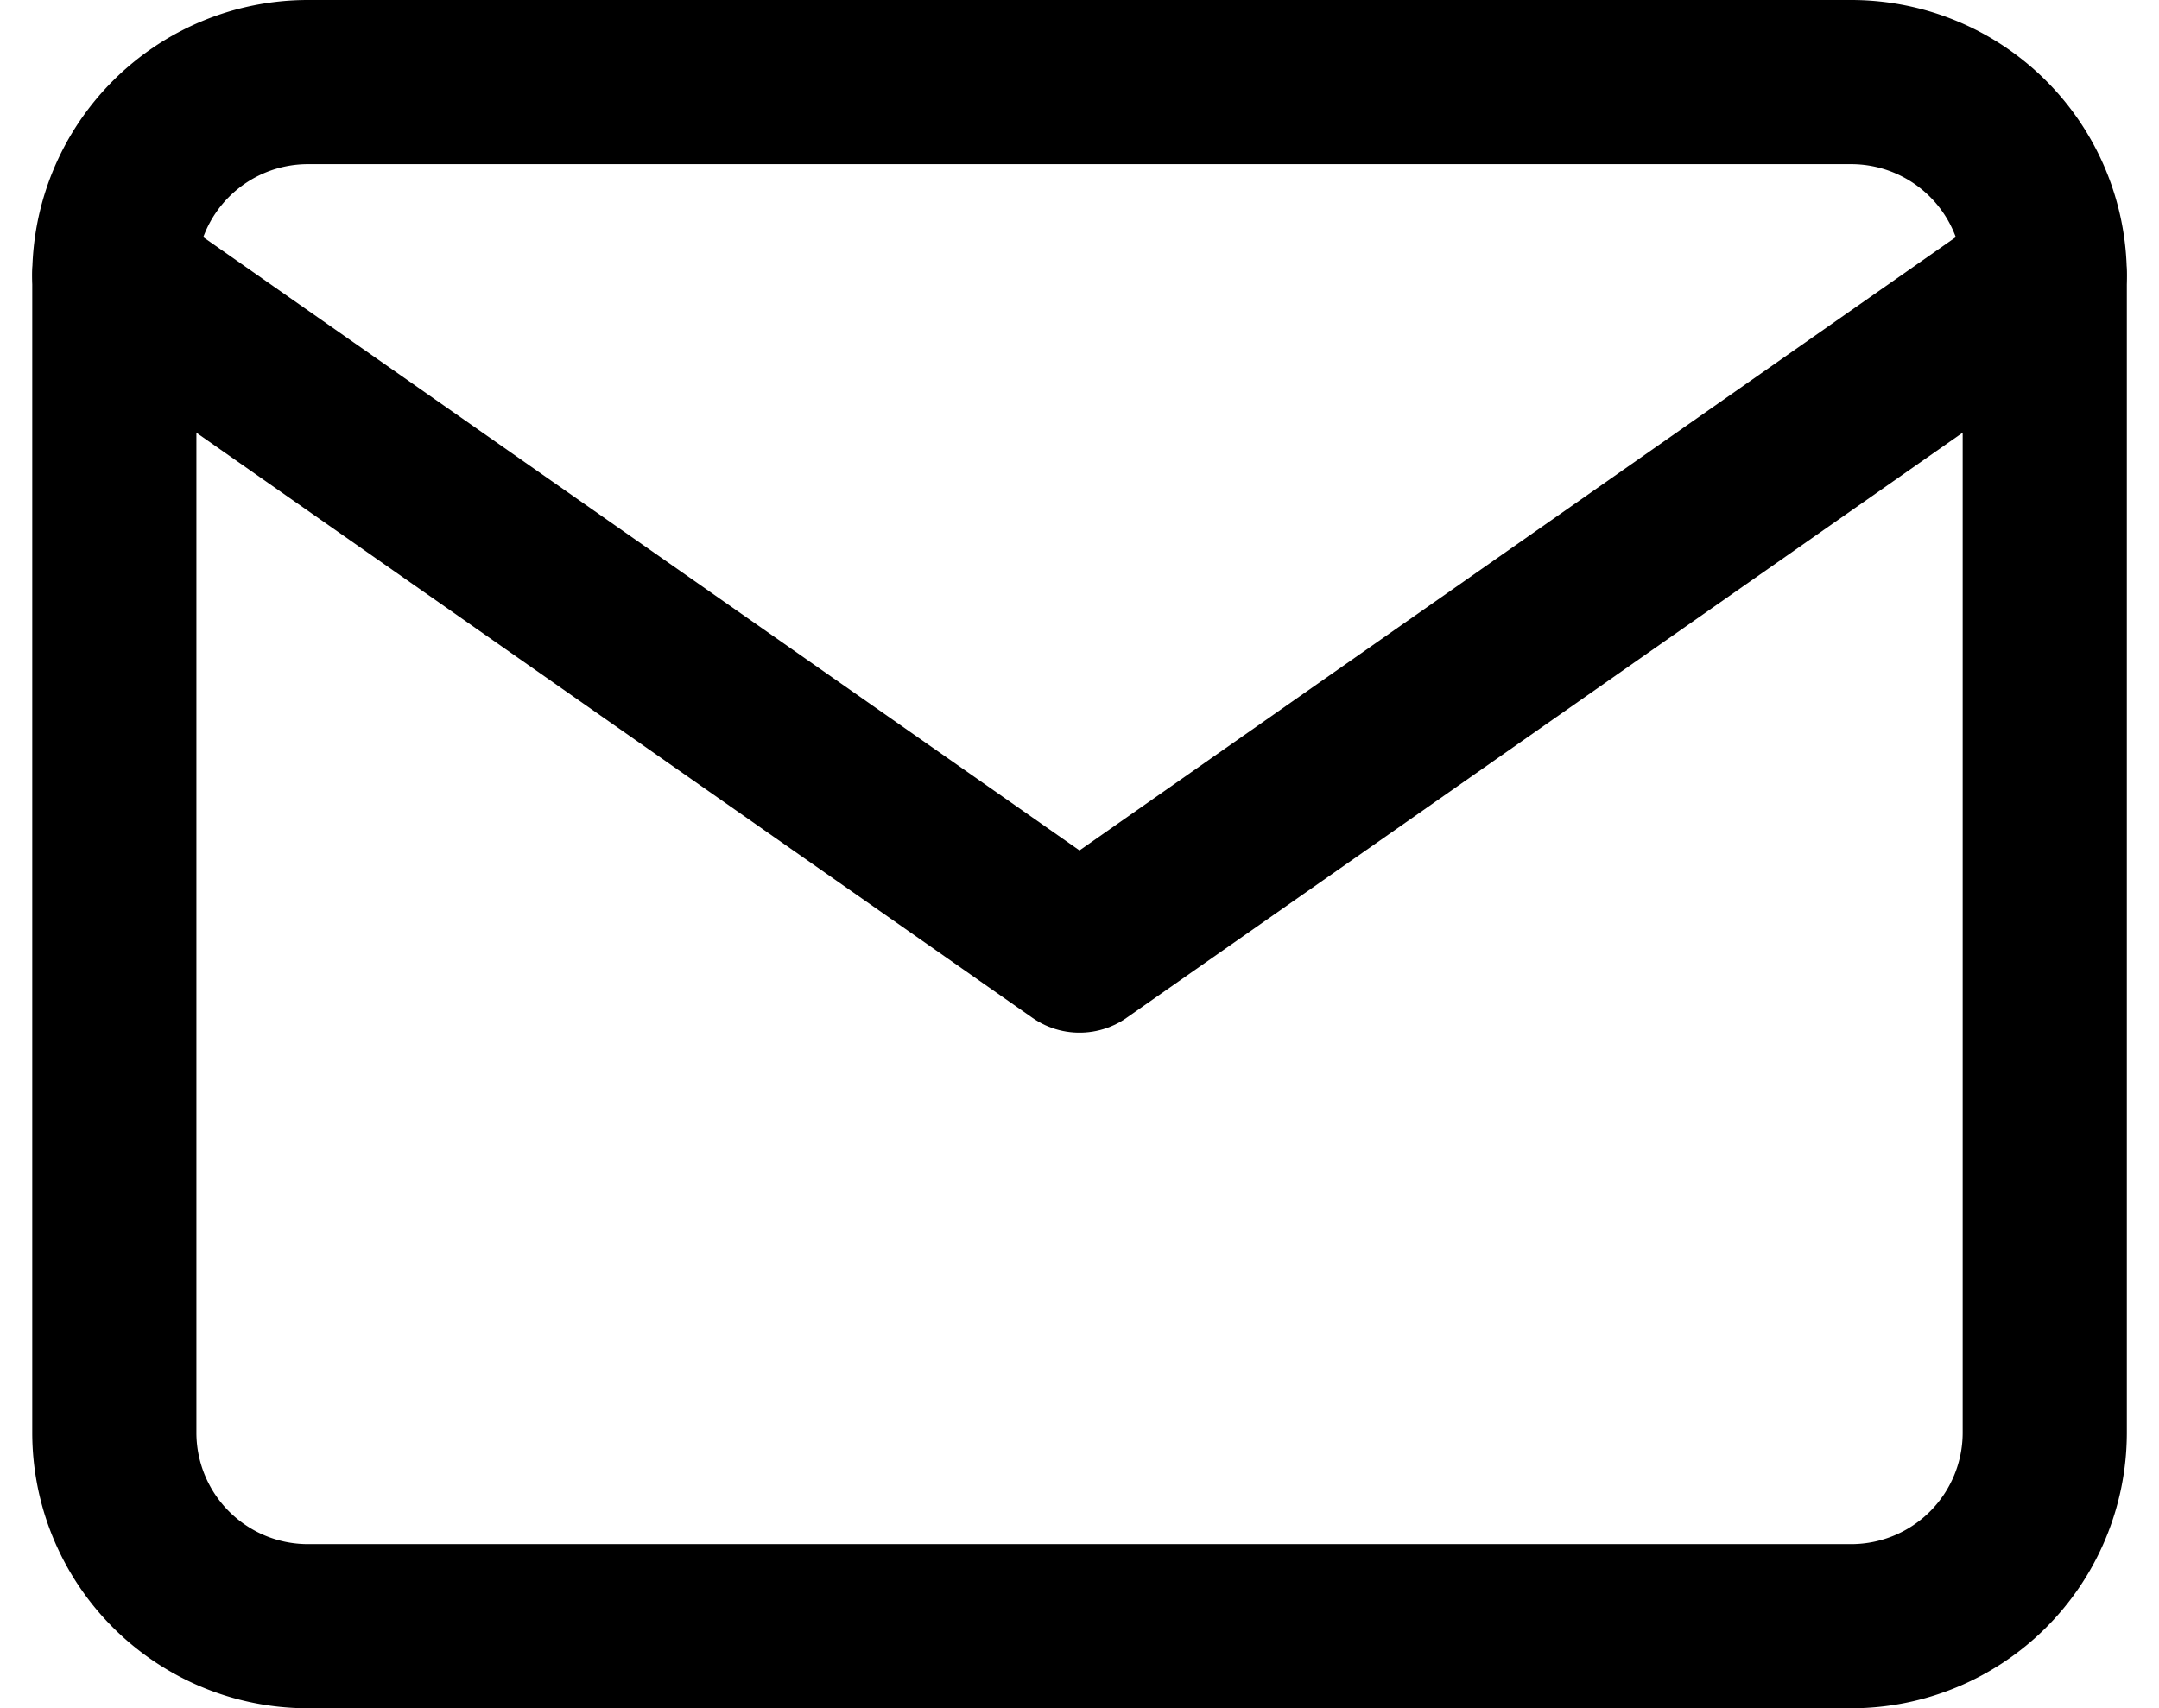
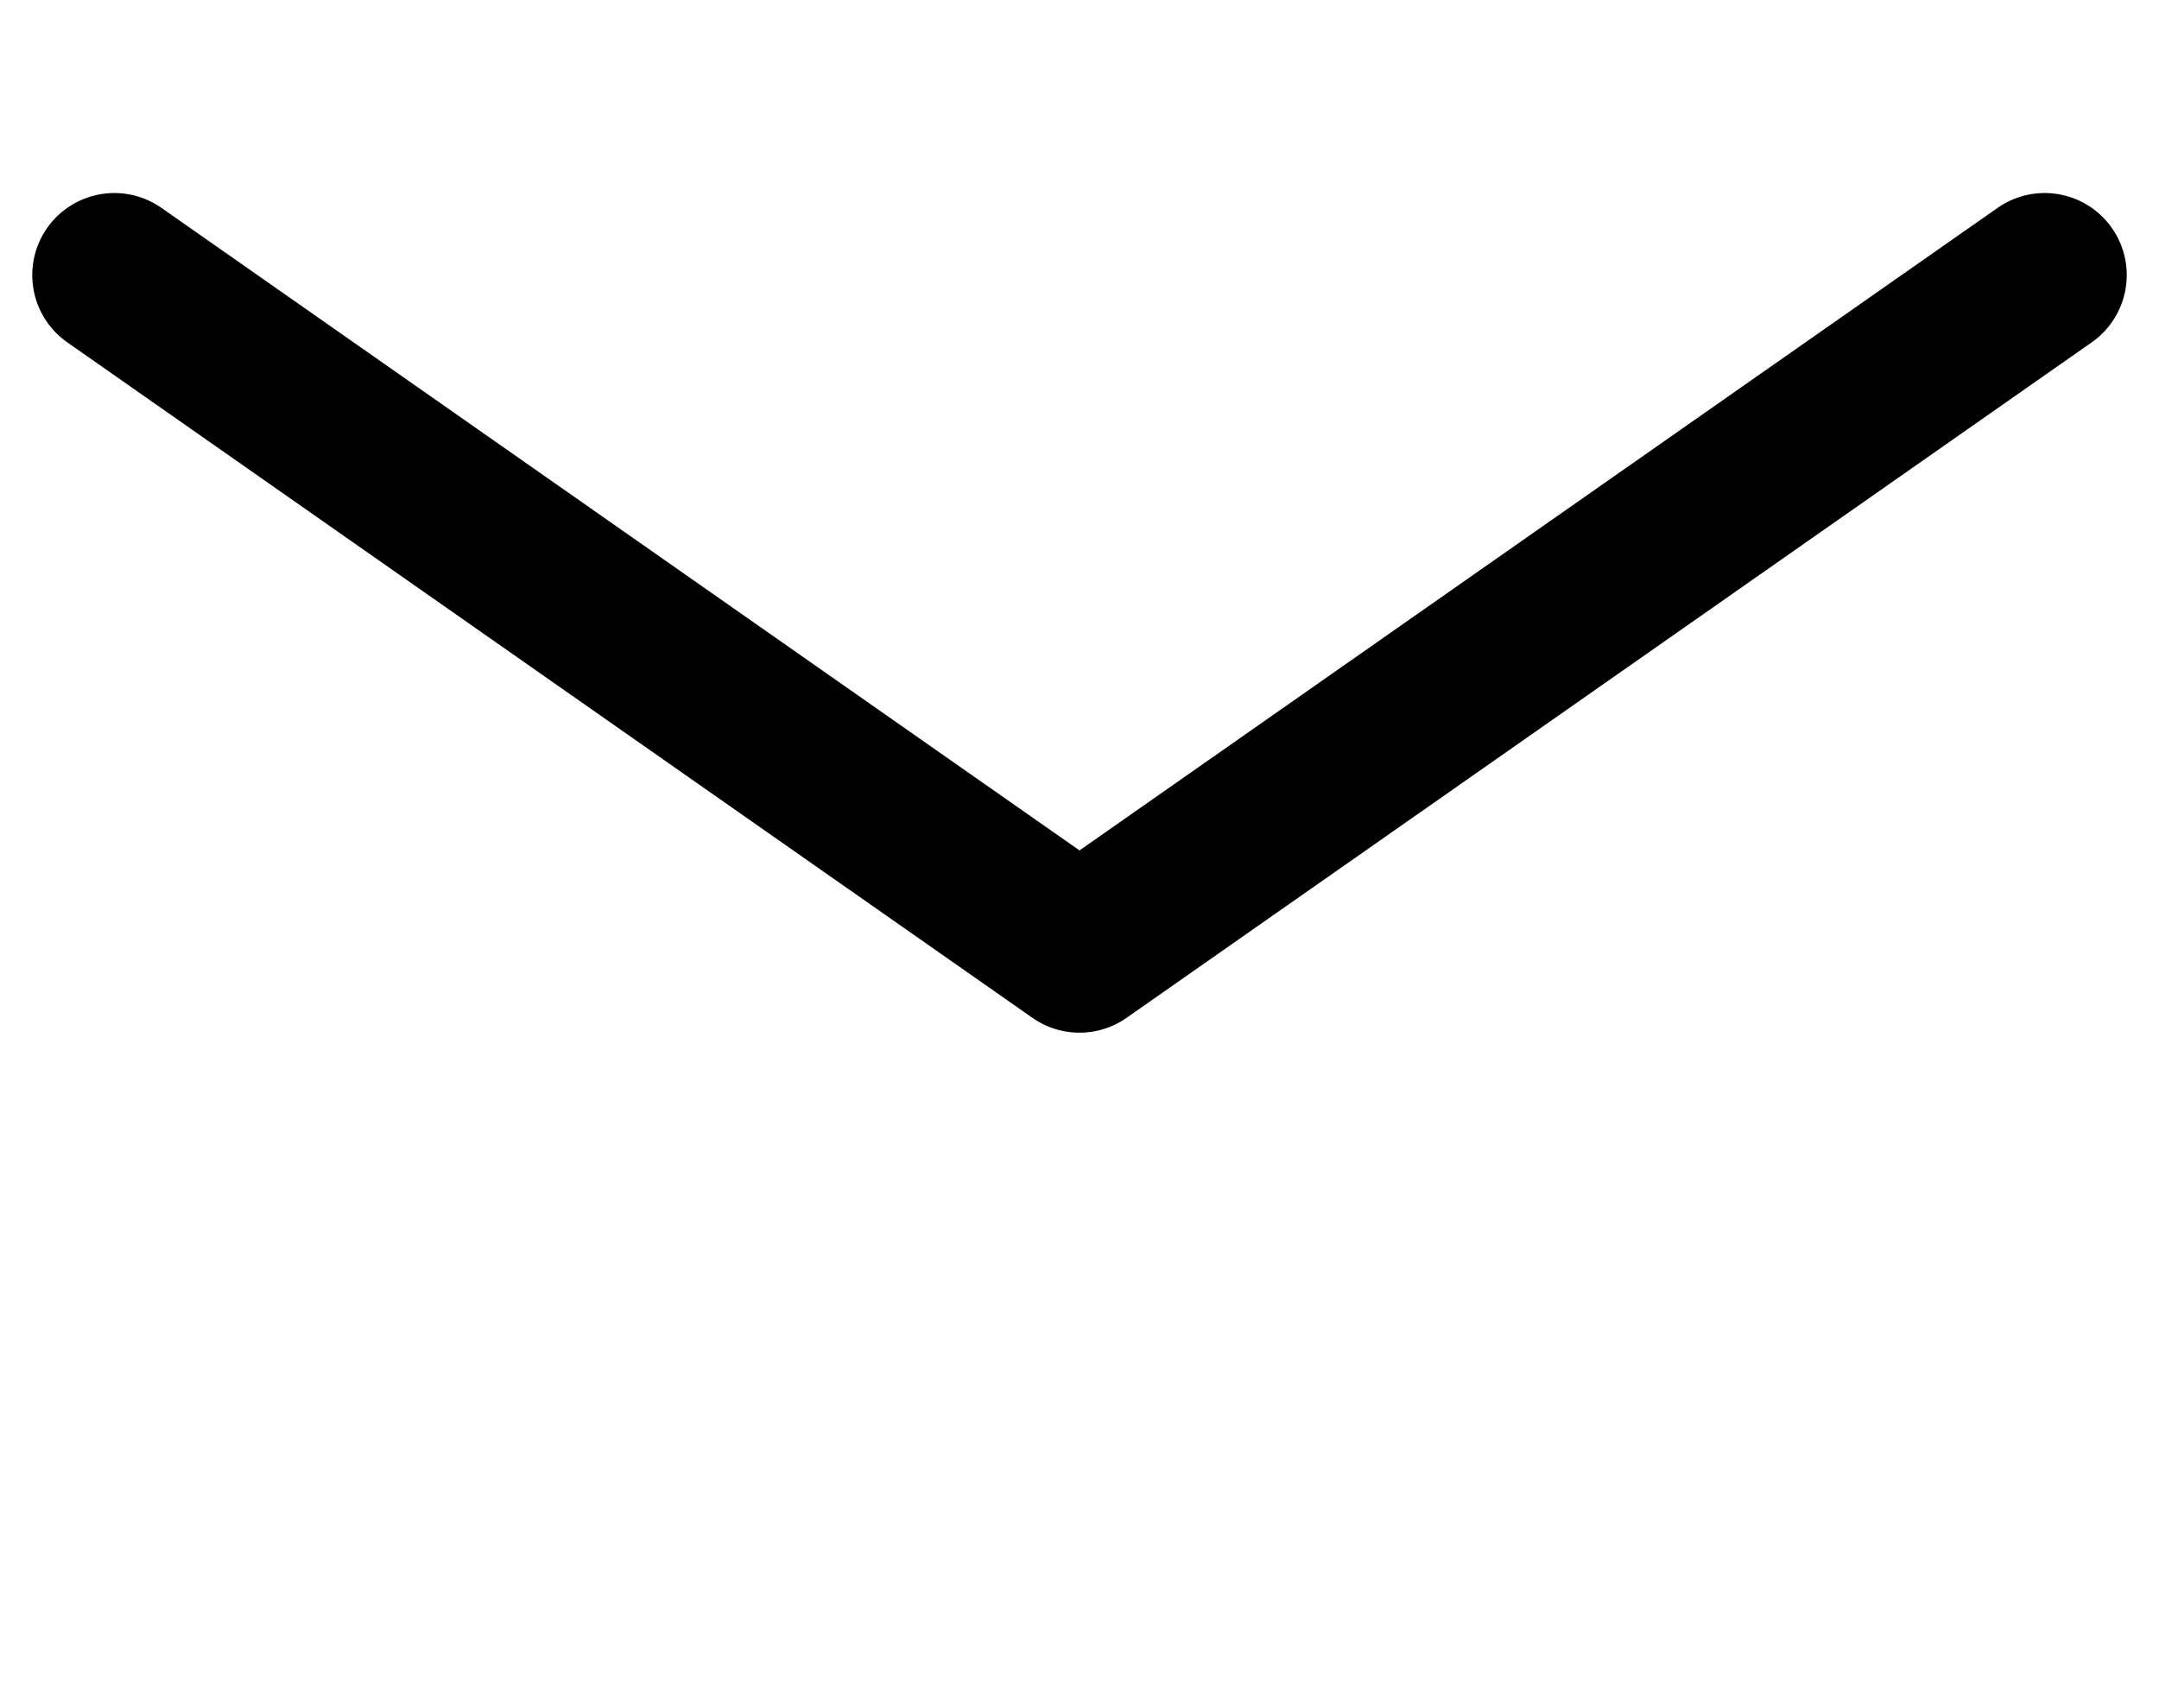
<svg xmlns="http://www.w3.org/2000/svg" width="26.304" height="20.815" viewBox="0 0 26.304 20.815">
  <g id="Icon_feather-mail" data-name="Icon feather-mail" transform="translate(-1.607 -5)">
-     <path id="Path_625" data-name="Path 625" d="M5.352,6H24.167a2.359,2.359,0,0,1,2.352,2.352V22.463a2.359,2.359,0,0,1-2.352,2.352H5.352A2.359,2.359,0,0,1,3,22.463V8.352A2.359,2.359,0,0,1,5.352,6Z" fill="none" stroke="#000" stroke-linecap="round" stroke-linejoin="round" stroke-width="2" />
    <path id="Path_626" data-name="Path 626" d="M26.518,9,14.759,17.231,3,9" transform="translate(0 -0.648)" fill="none" stroke="#000" stroke-linecap="round" stroke-linejoin="round" stroke-width="2" />
  </g>
</svg>